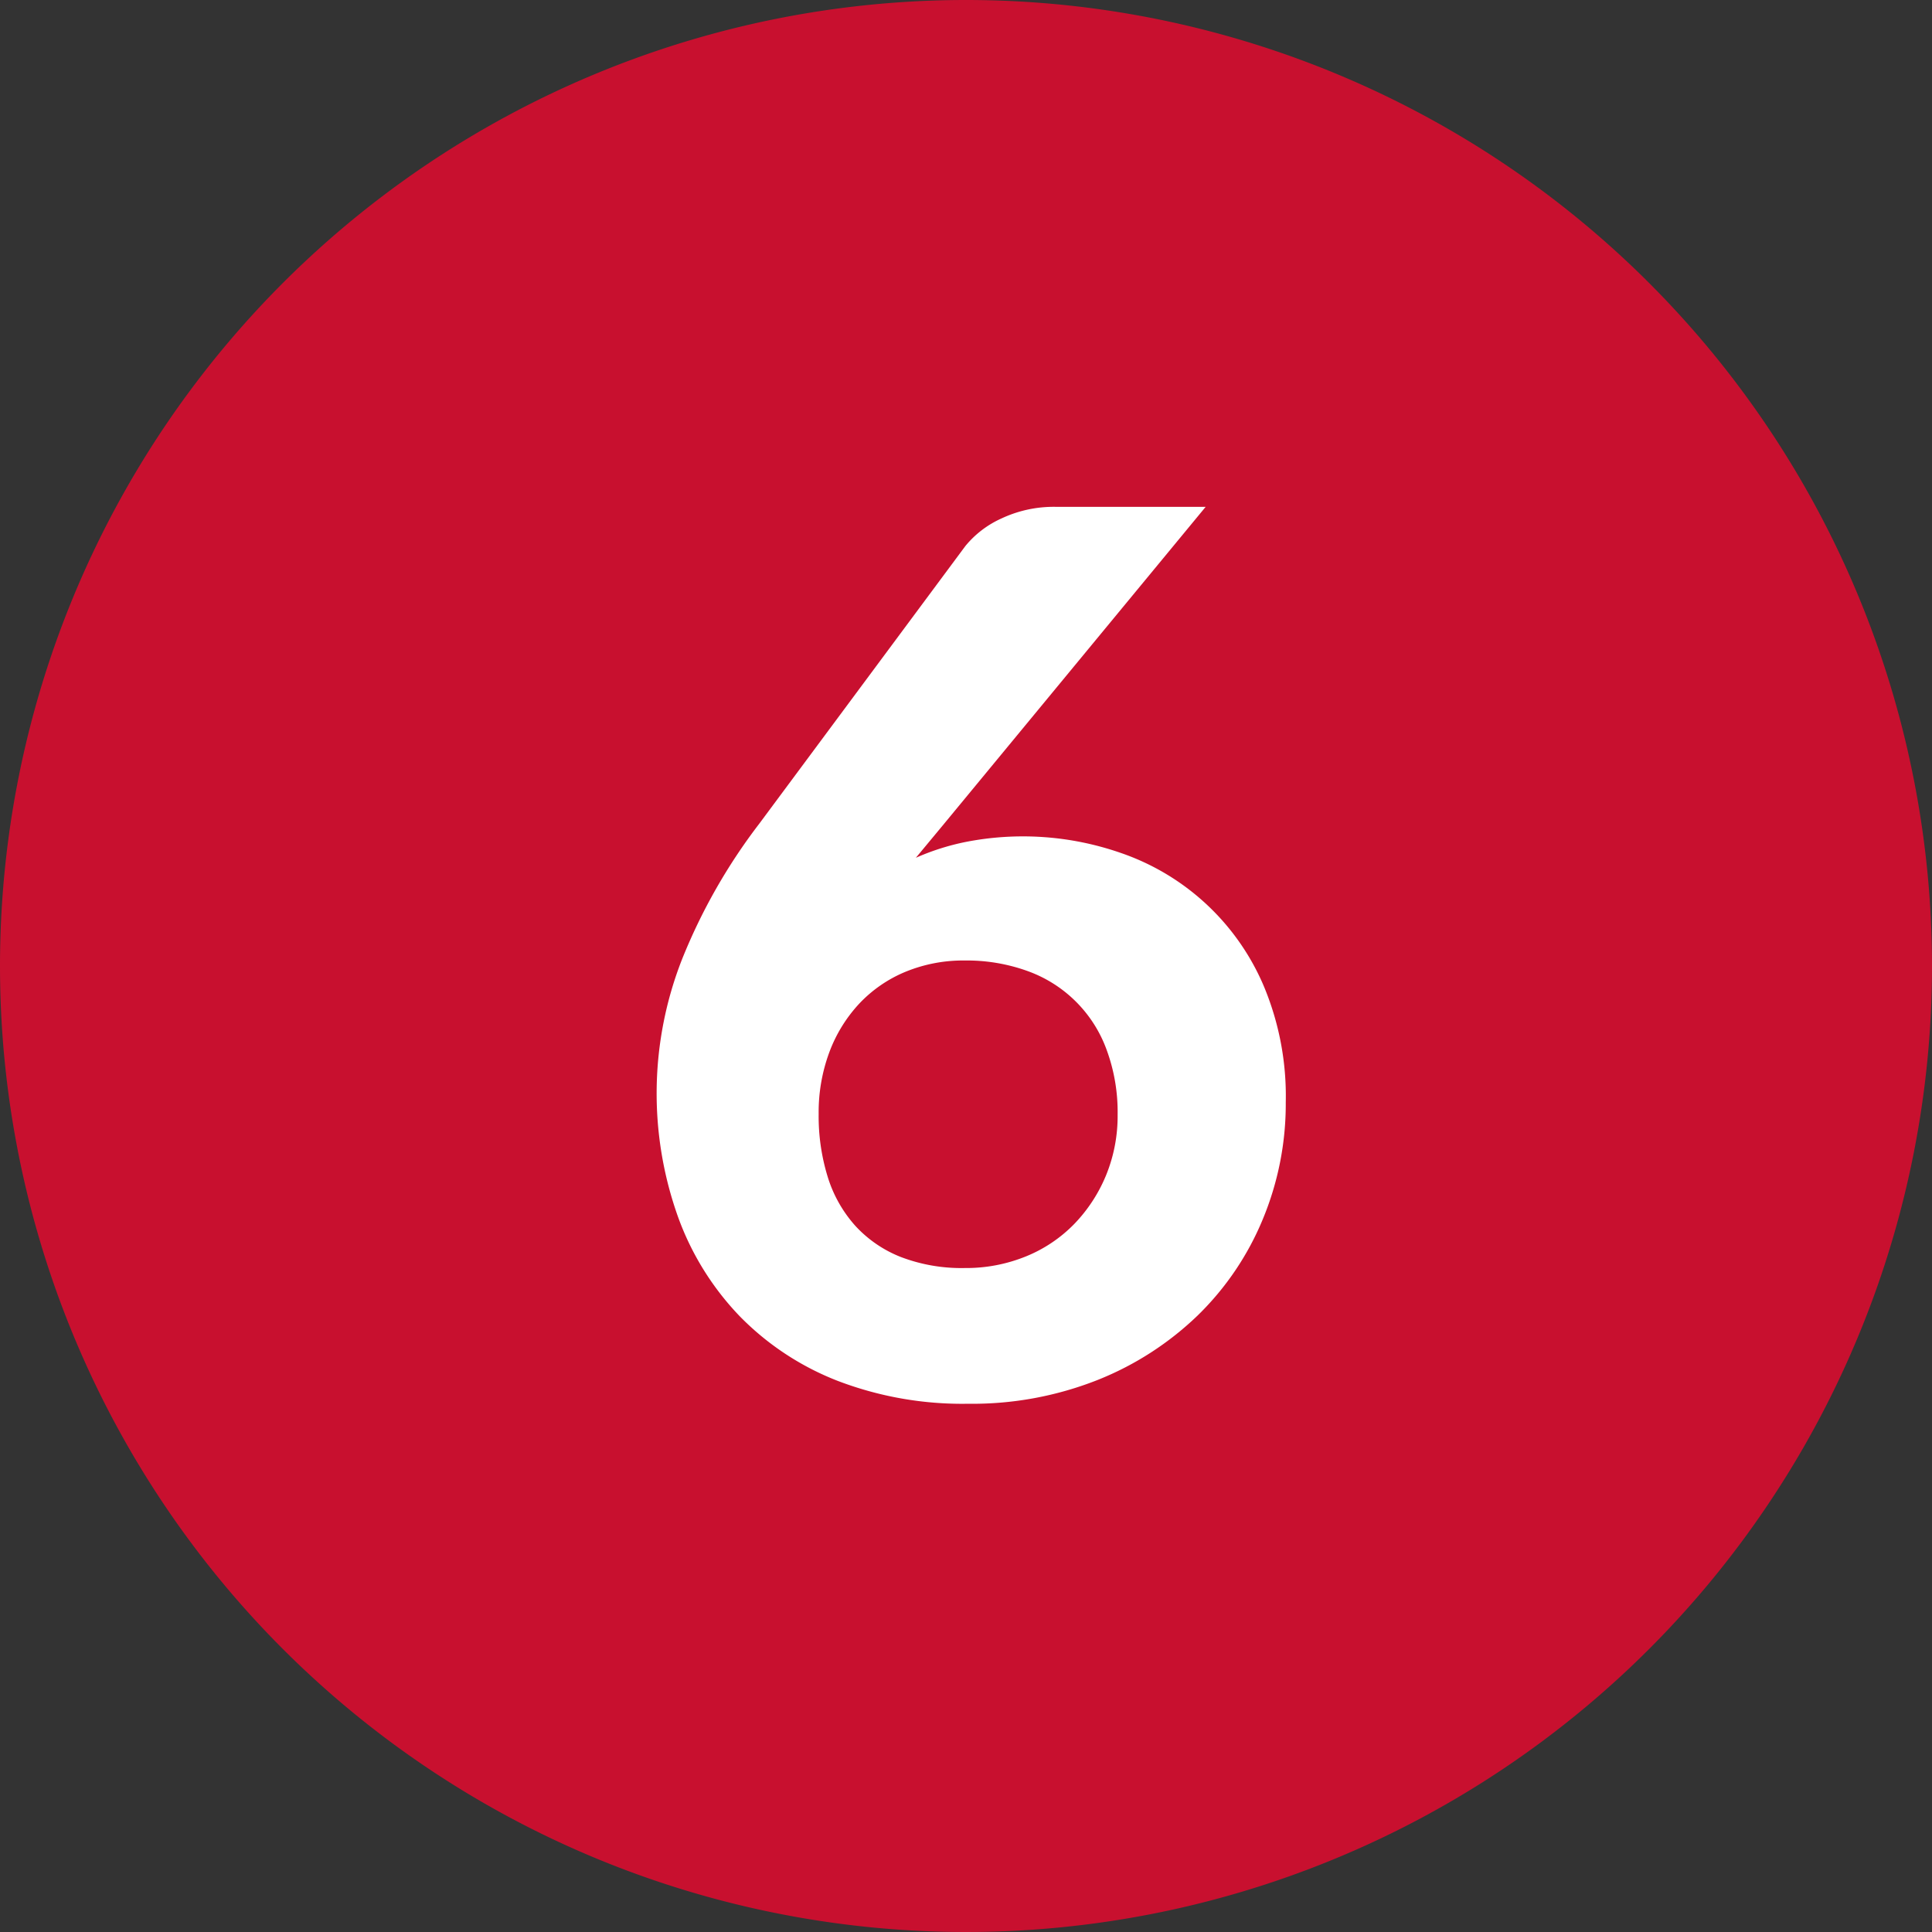
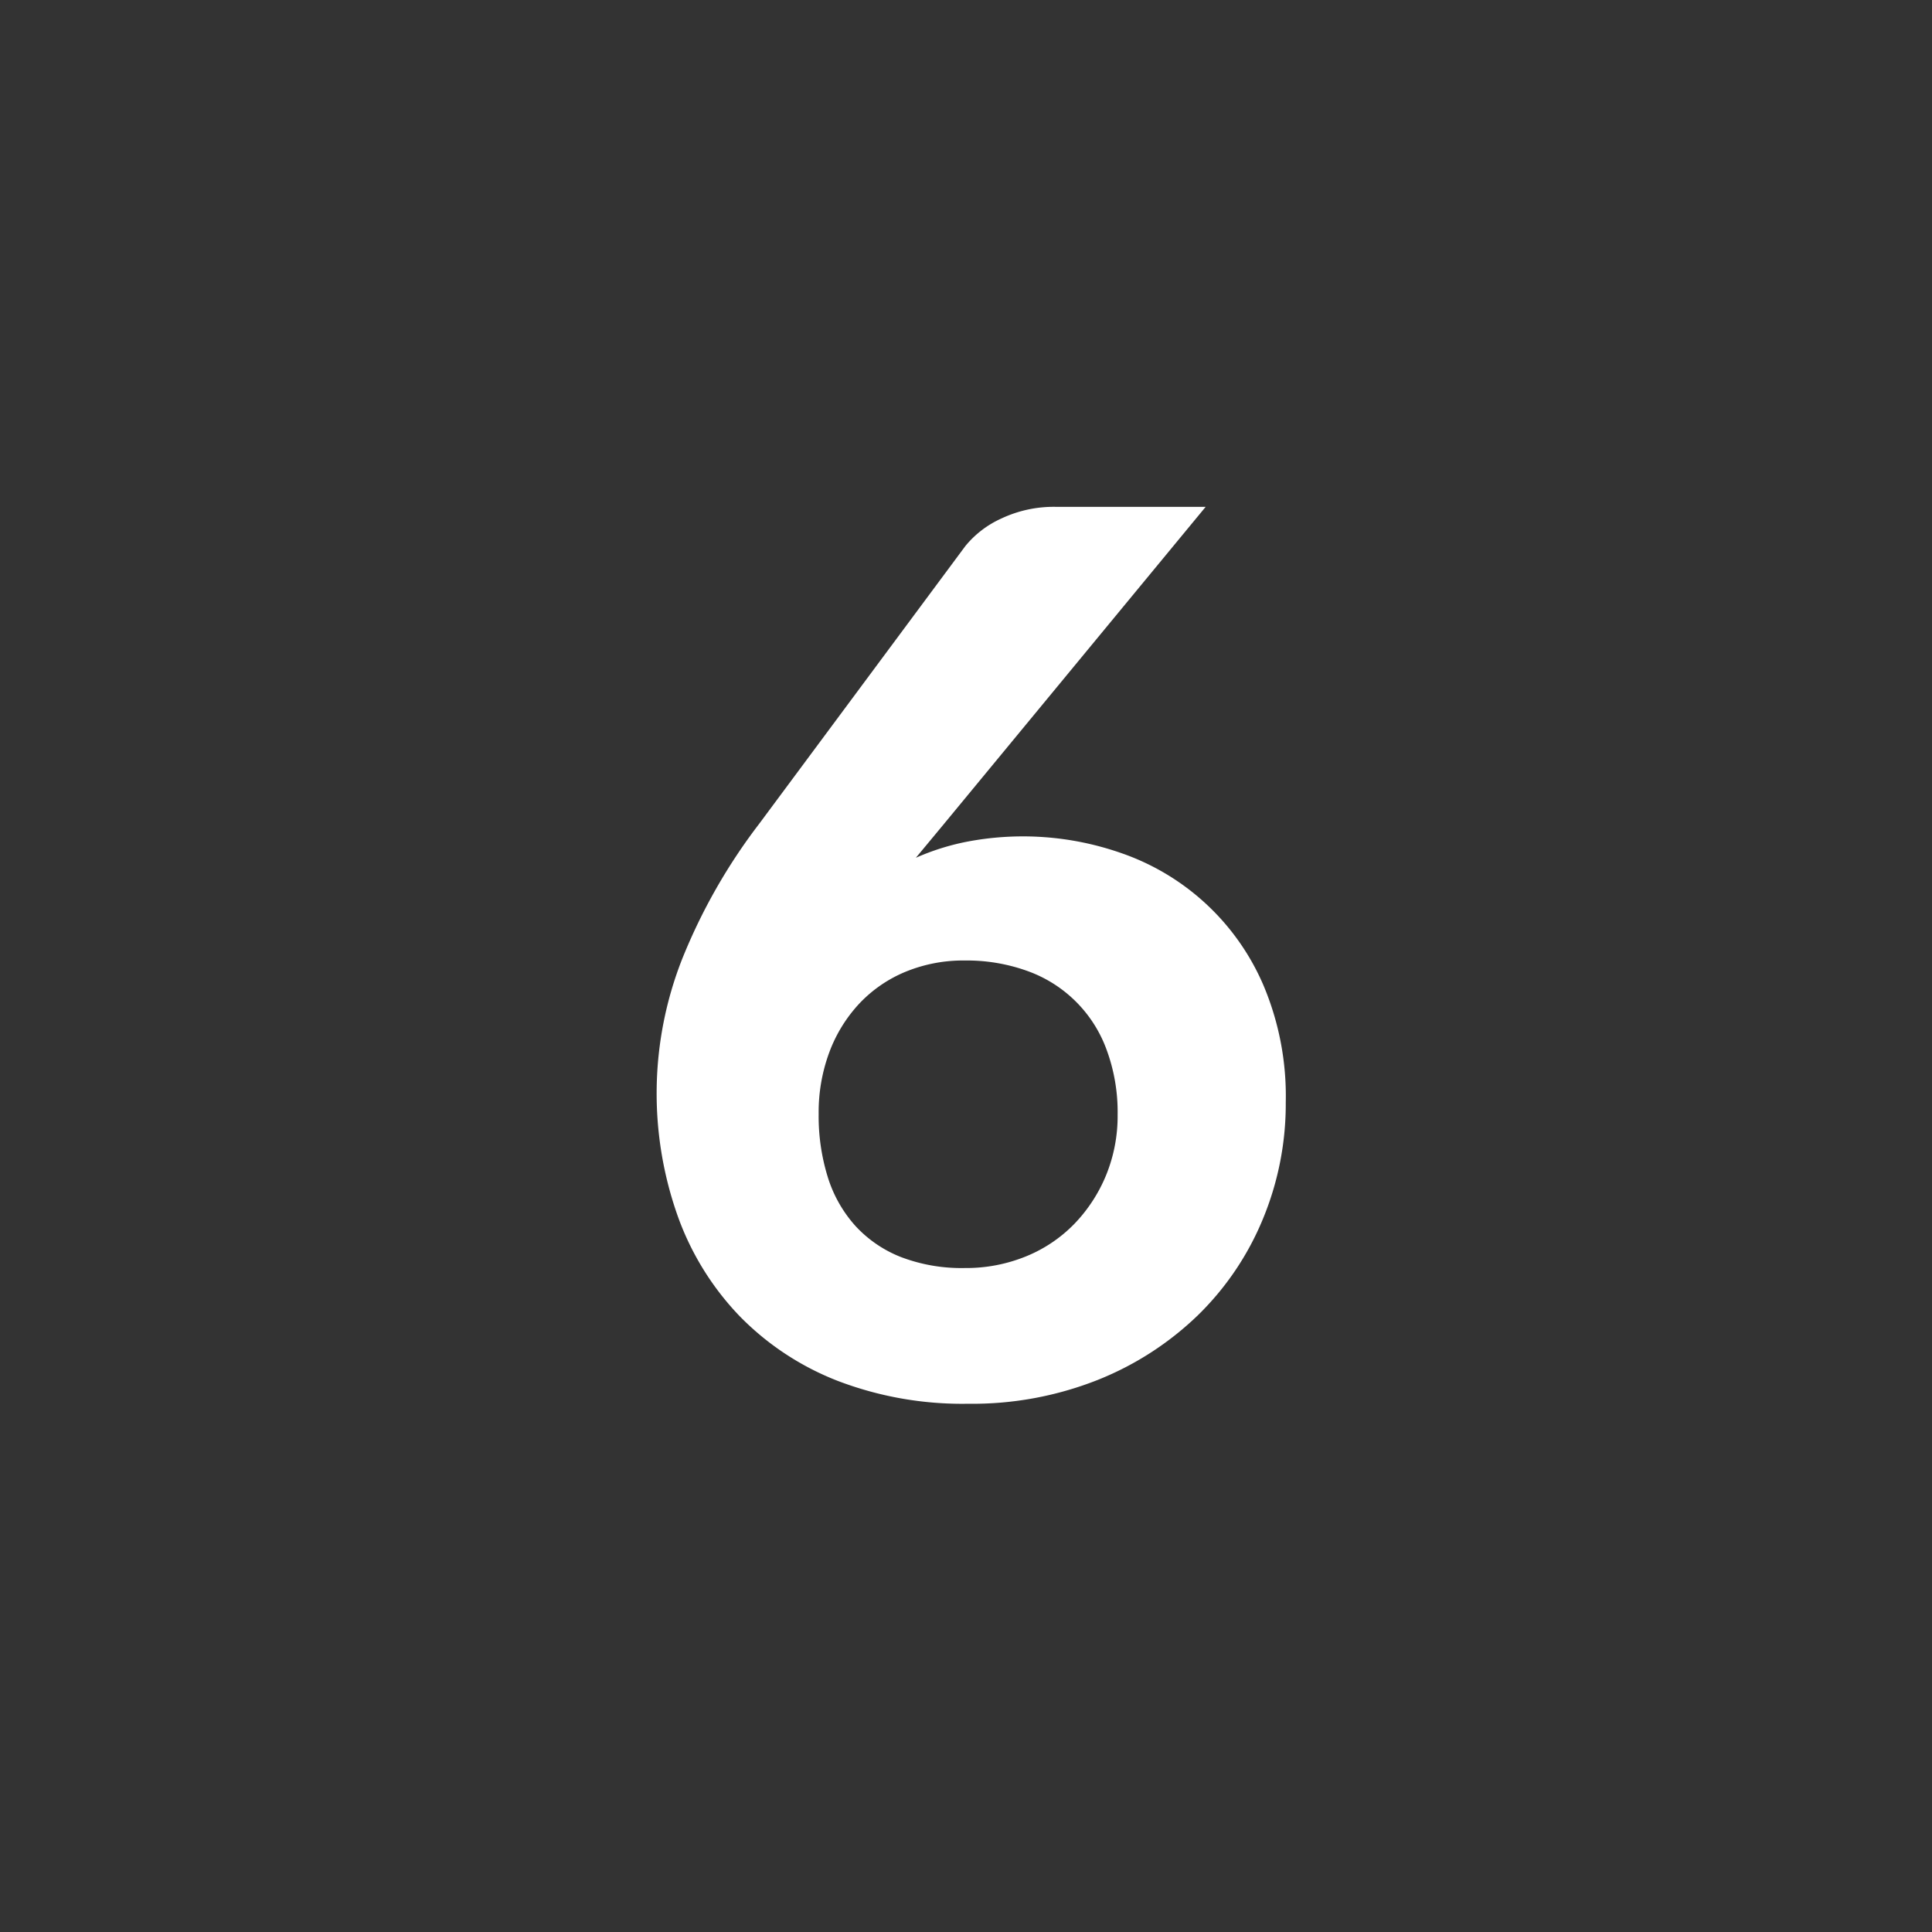
<svg xmlns="http://www.w3.org/2000/svg" width="79" height="79" viewBox="0 0 79 79">
  <rect x="0" y="0" width="79" height="79" fill="#333333" stroke="none" />
  <g id="Group_6" data-name="Group 6" transform="translate(-1002 -265)">
-     <path id="Path_11" data-name="Path 11" d="M39.5,0A39.5,39.5,0,1,1,0,39.5,39.5,39.5,0,0,1,39.5,0Z" transform="translate(1002 265)" fill="#c8102f" />
    <path id="Path_12" data-name="Path 12" d="M38.55,25.75l-1.1,1.325a9.825,9.825,0,0,1,2.05-.65,12.163,12.163,0,0,1,6.325.45,9.806,9.806,0,0,1,5.837,5.412,11.629,11.629,0,0,1,.913,4.788,12.29,12.29,0,0,1-.937,4.775,11.752,11.752,0,0,1-2.65,3.925,12.6,12.6,0,0,1-4.1,2.65,13.93,13.93,0,0,1-5.312.975,14.273,14.273,0,0,1-5.325-.937,11.357,11.357,0,0,1-4-2.638,11.473,11.473,0,0,1-2.525-4.062,15.008,15.008,0,0,1,.163-10.538,23.479,23.479,0,0,1,3.162-5.55l8.425-11.35A4.06,4.06,0,0,1,40.95,13.2a5.017,5.017,0,0,1,2.225-.475H49.3Zm.9,18.1a6.485,6.485,0,0,0,2.5-.475,5.8,5.8,0,0,0,1.975-1.325,6.318,6.318,0,0,0,1.3-1.987,6.392,6.392,0,0,0,.475-2.487,7.364,7.364,0,0,0-.45-2.65A5.367,5.367,0,0,0,42,31.7a7.308,7.308,0,0,0-2.55-.425,6.2,6.2,0,0,0-2.425.462,5.463,5.463,0,0,0-1.888,1.3,5.956,5.956,0,0,0-1.225,1.988,7.047,7.047,0,0,0-.437,2.525,8.4,8.4,0,0,0,.375,2.588,5.353,5.353,0,0,0,1.125,1.987A5.016,5.016,0,0,0,36.838,43.4,6.941,6.941,0,0,0,39.45,43.85Z" transform="translate(1002 273)" fill="#fff" />
  </g>
</svg>